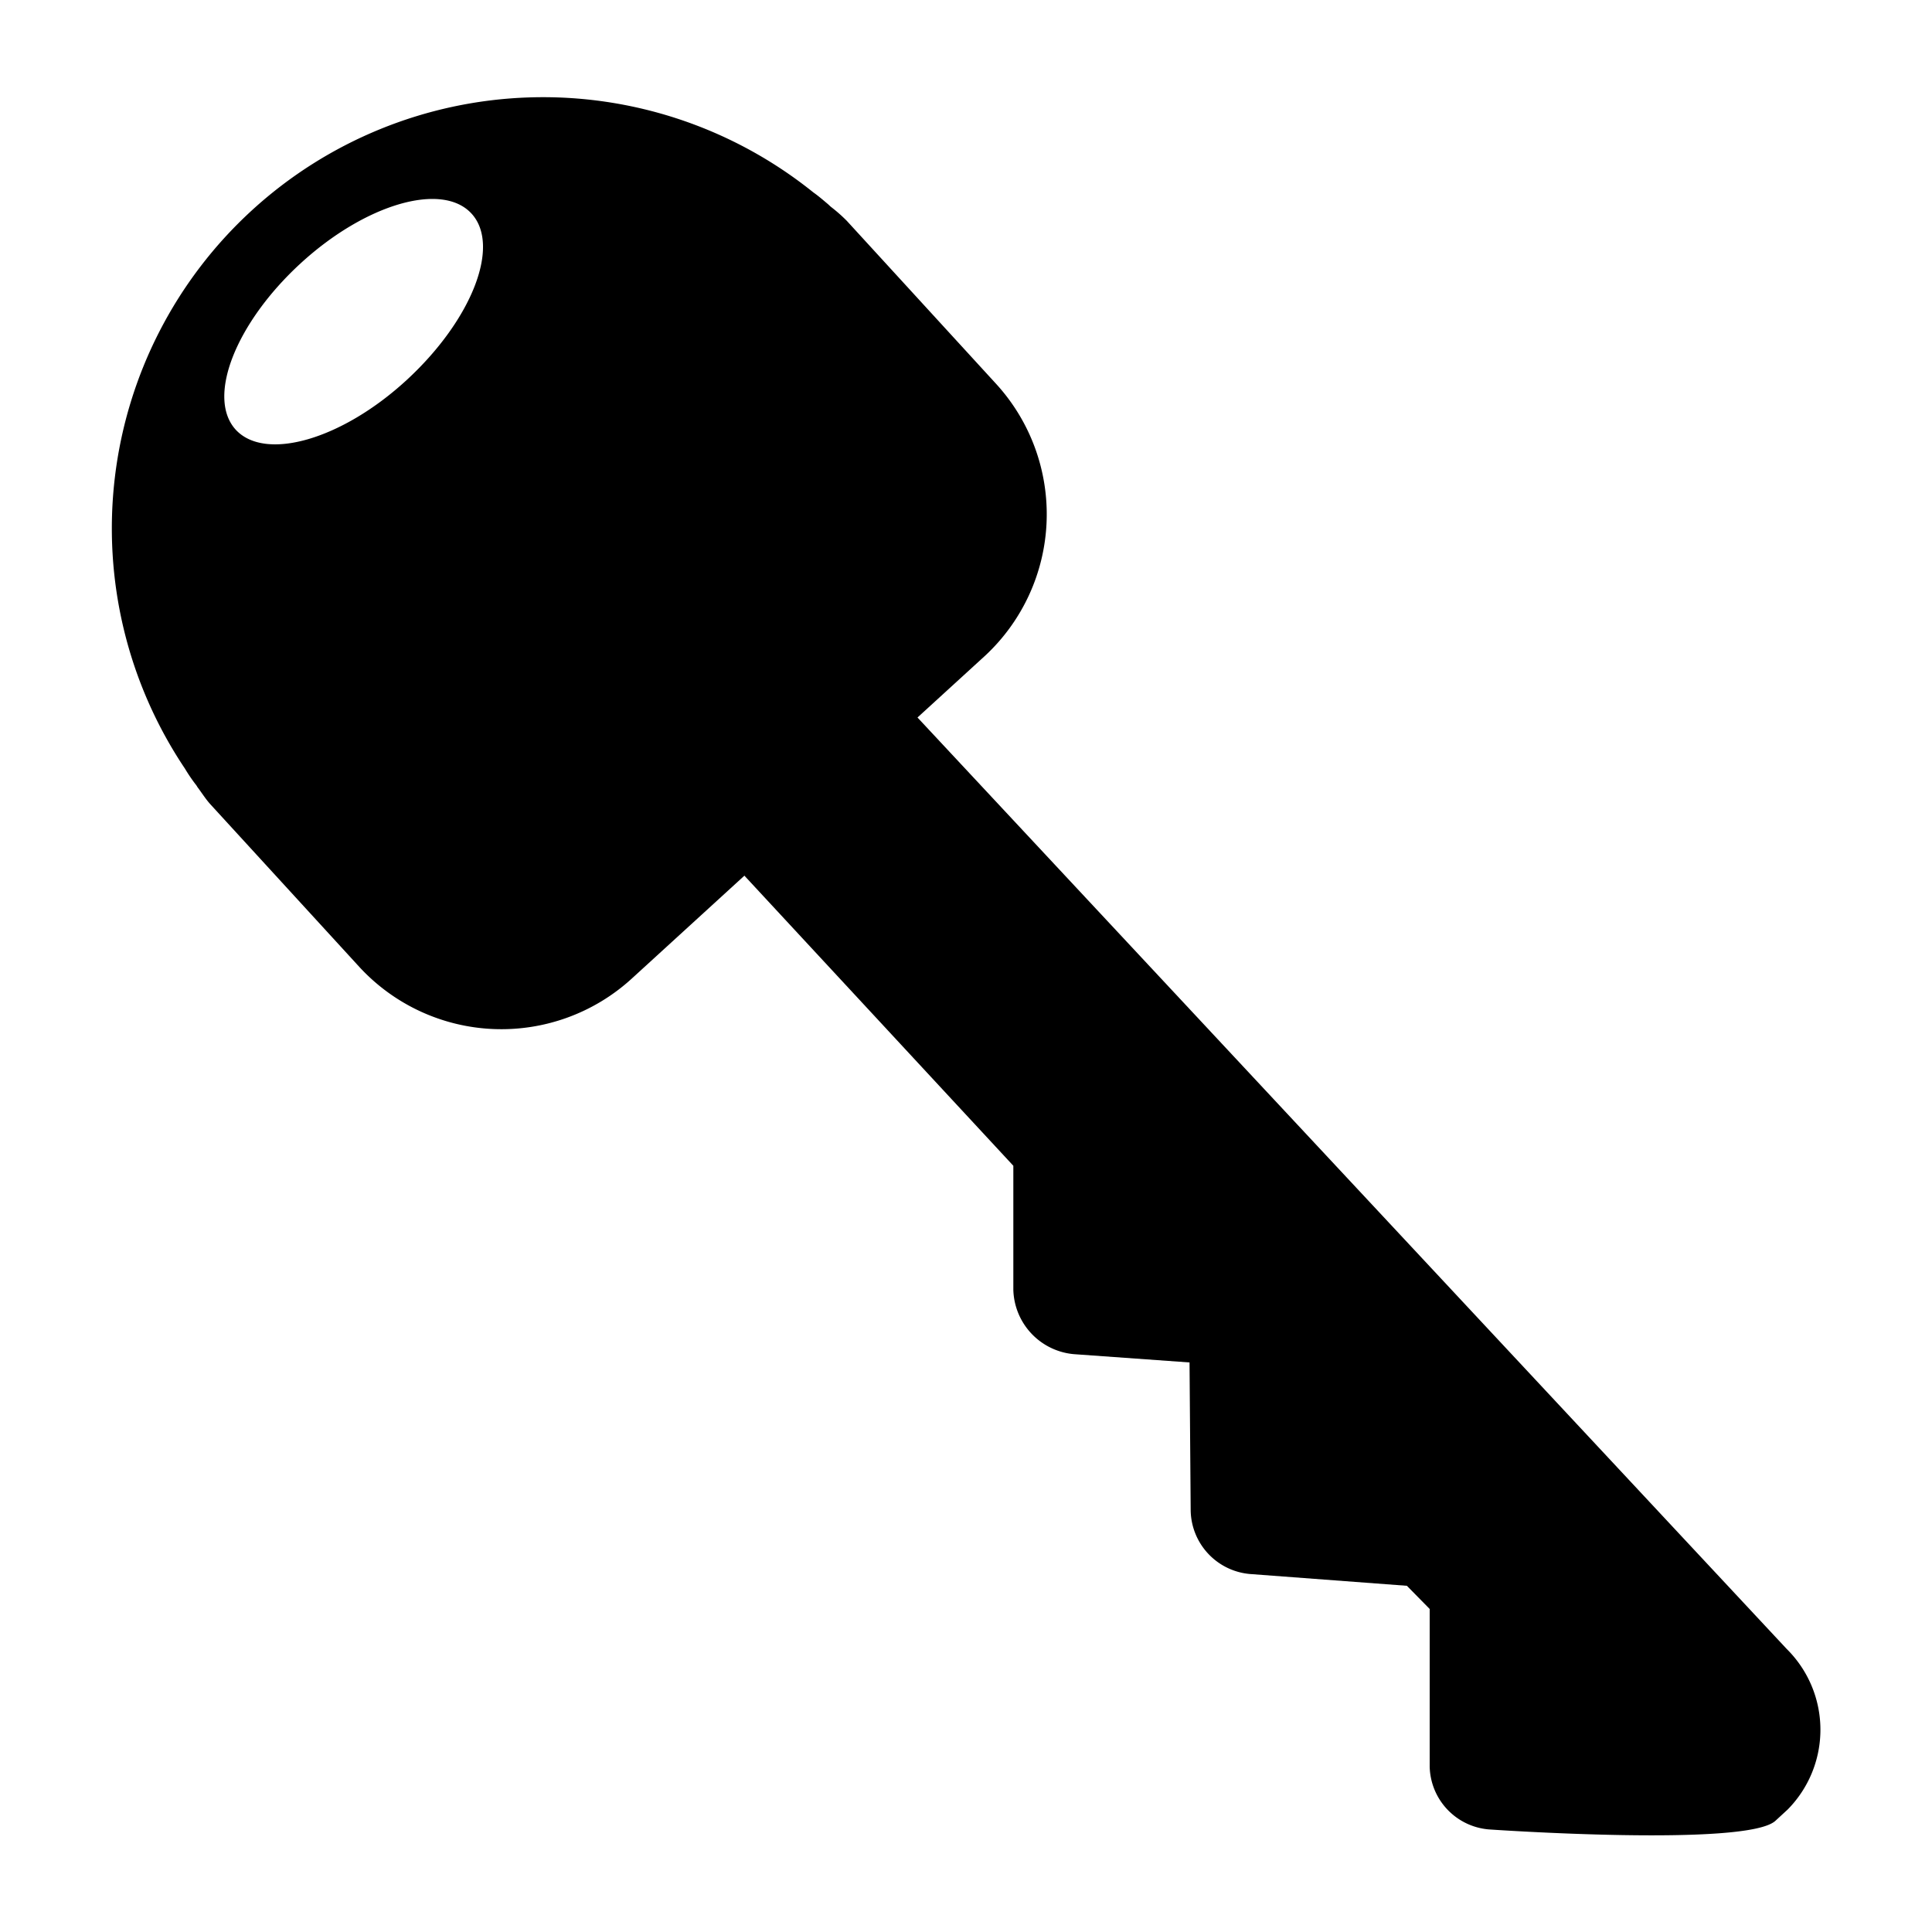
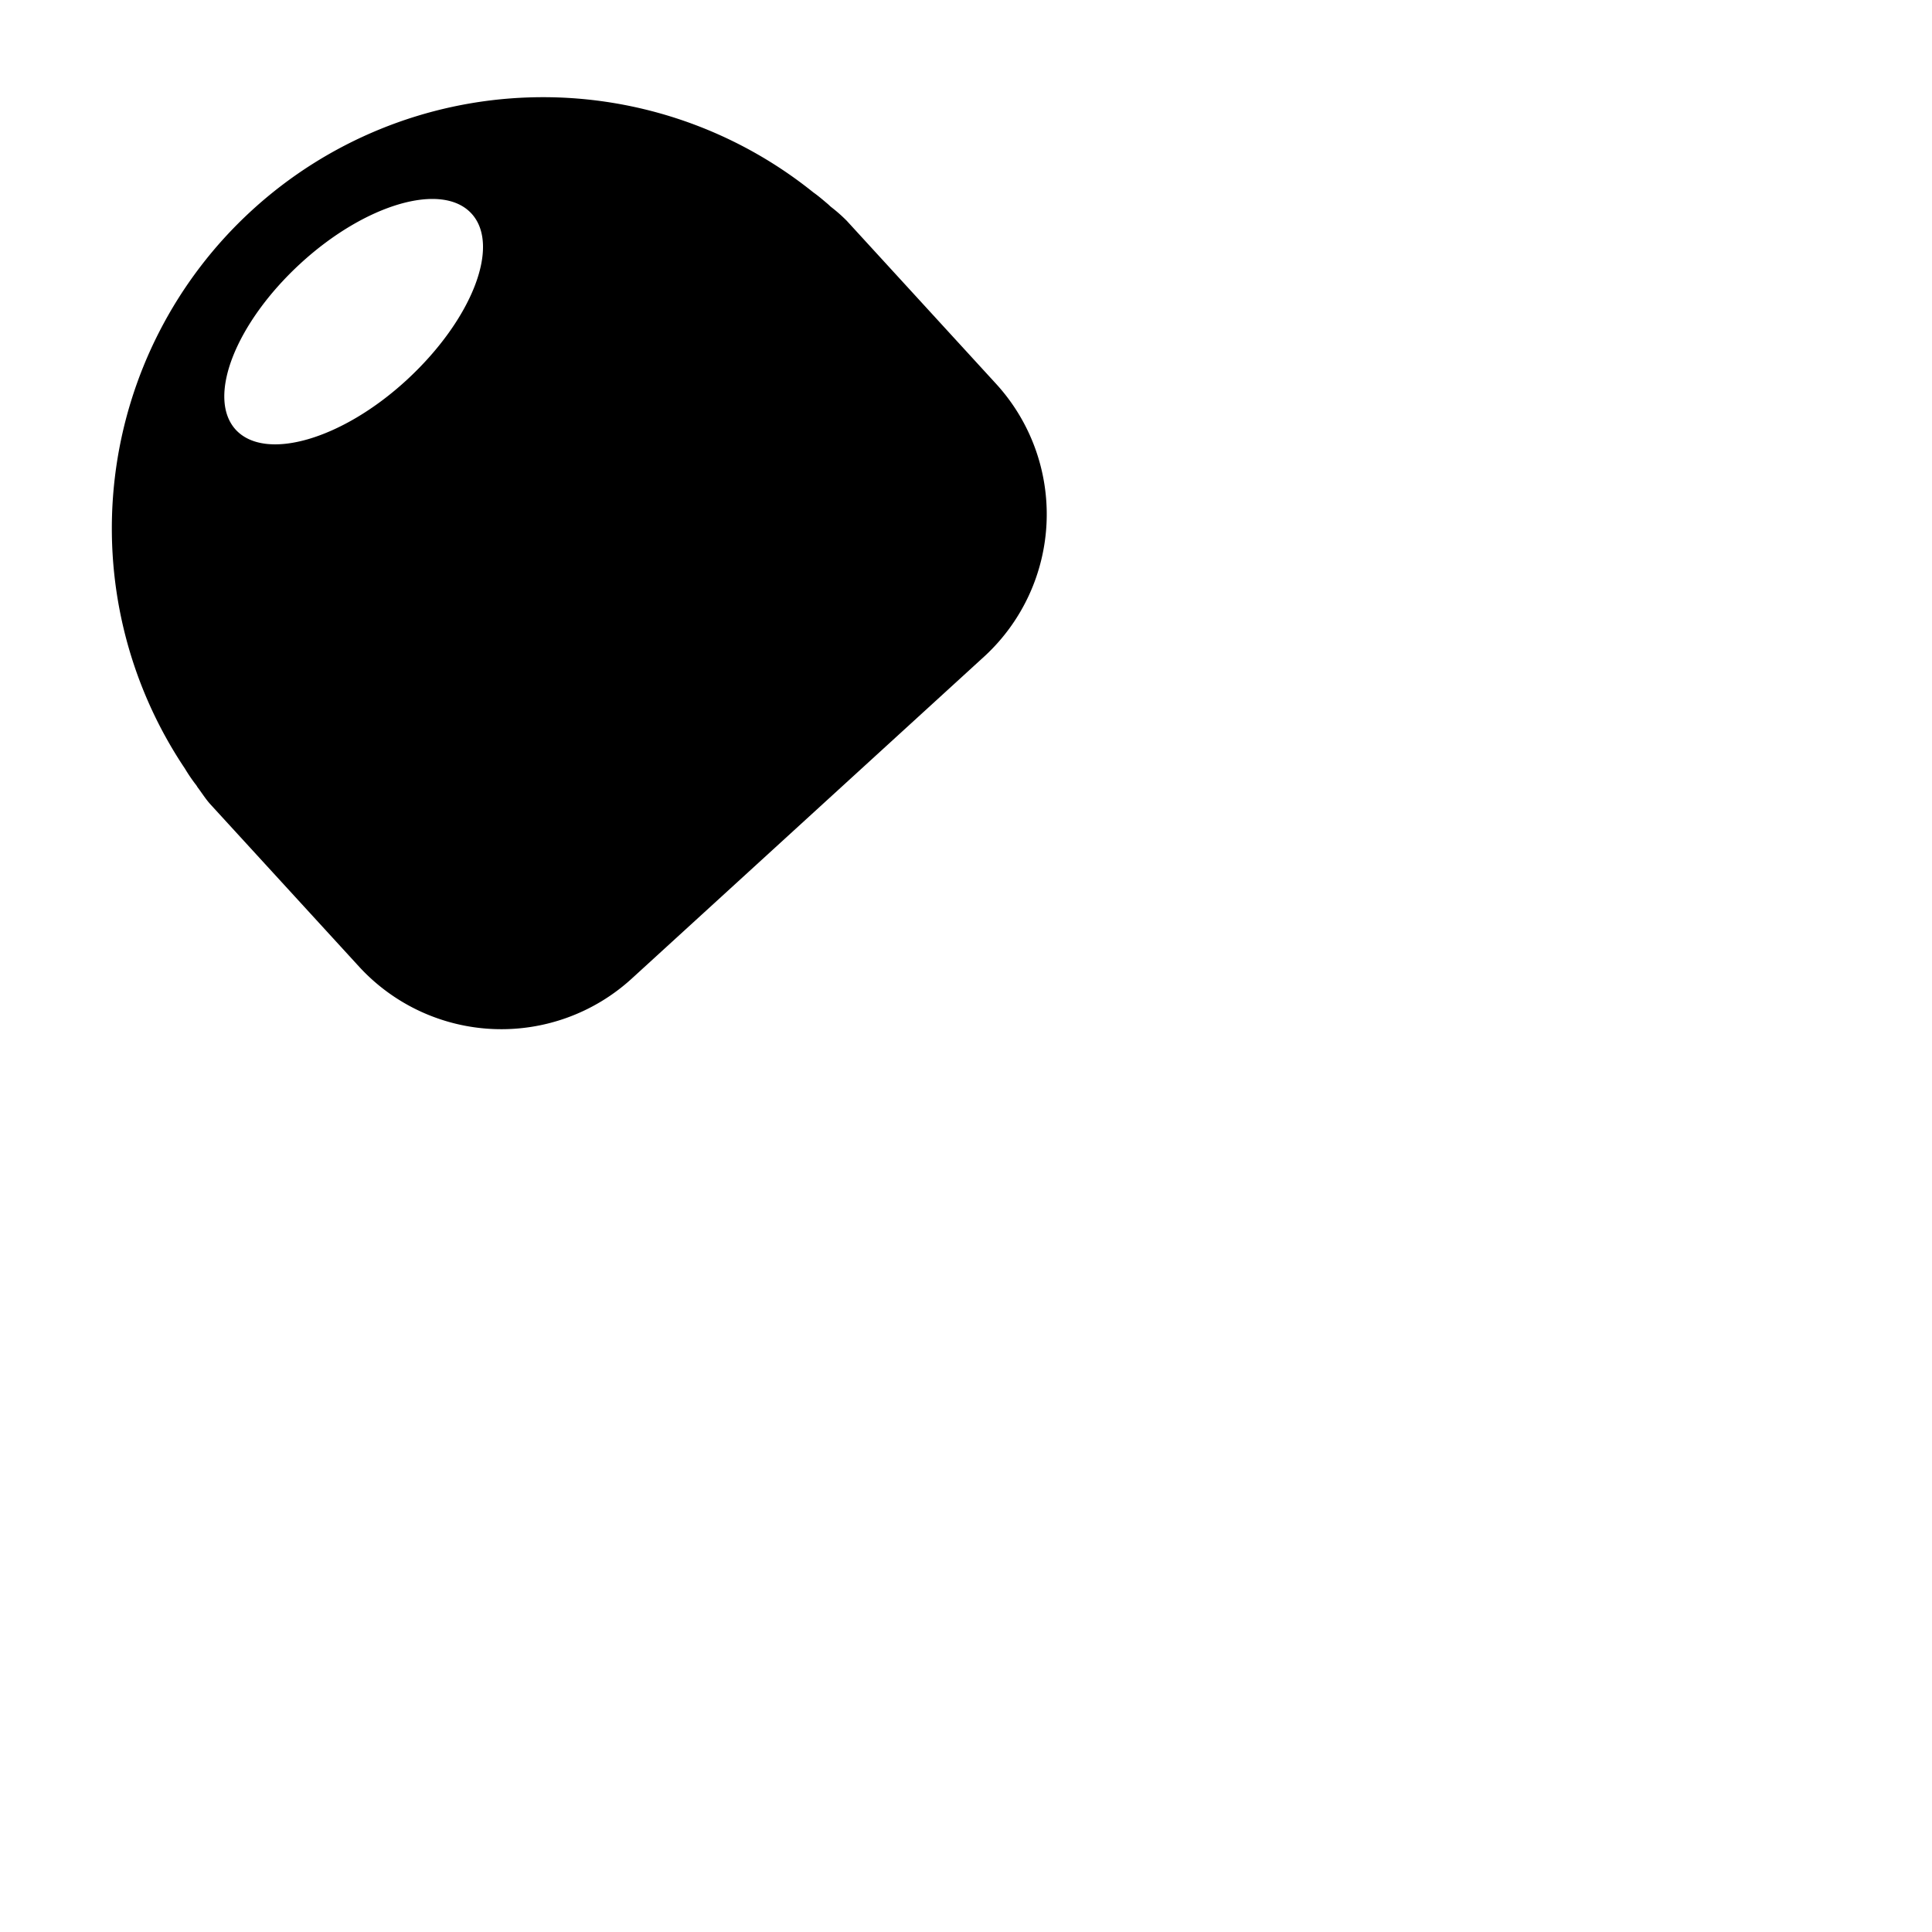
<svg xmlns="http://www.w3.org/2000/svg" id="Layer_1" data-name="Layer 1" viewBox="0 0 100 100">
-   <path d="M92.48,85.35l-50-53.58-8.84,8.28L52.45,60.34l0,6.42a3.44,3.44,0,0,0,3.12,3.33l6,.43.06,7.69a3.36,3.36,0,0,0,3.06,3.26l8.13.61L74,83.28,74,91.43a3.34,3.34,0,0,0,3.06,3.26s13.37.93,14.84-.45l.63-.58A5.88,5.88,0,0,0,92.48,85.35Z" />
  <path d="M51.56,19.87l-7.73-8.44A8.07,8.07,0,0,0,43,10.7l-.14-.13c-.25-.21-.49-.42-.76-.61A22.32,22.32,0,0,0,9.57,39.78a8.62,8.62,0,0,0,.54.8.91.91,0,0,1,.11.16c.22.29.41.6.66.88l7.73,8.44a10,10,0,0,0,14.07.61L51,33.93A10,10,0,0,0,51.56,19.87ZM12.2,22.24c-1.52-1.67,0-5.52,3.35-8.6s7.34-4.25,8.86-2.58,0,5.51-3.35,8.6S13.73,23.9,12.2,22.24Z" />
</svg>